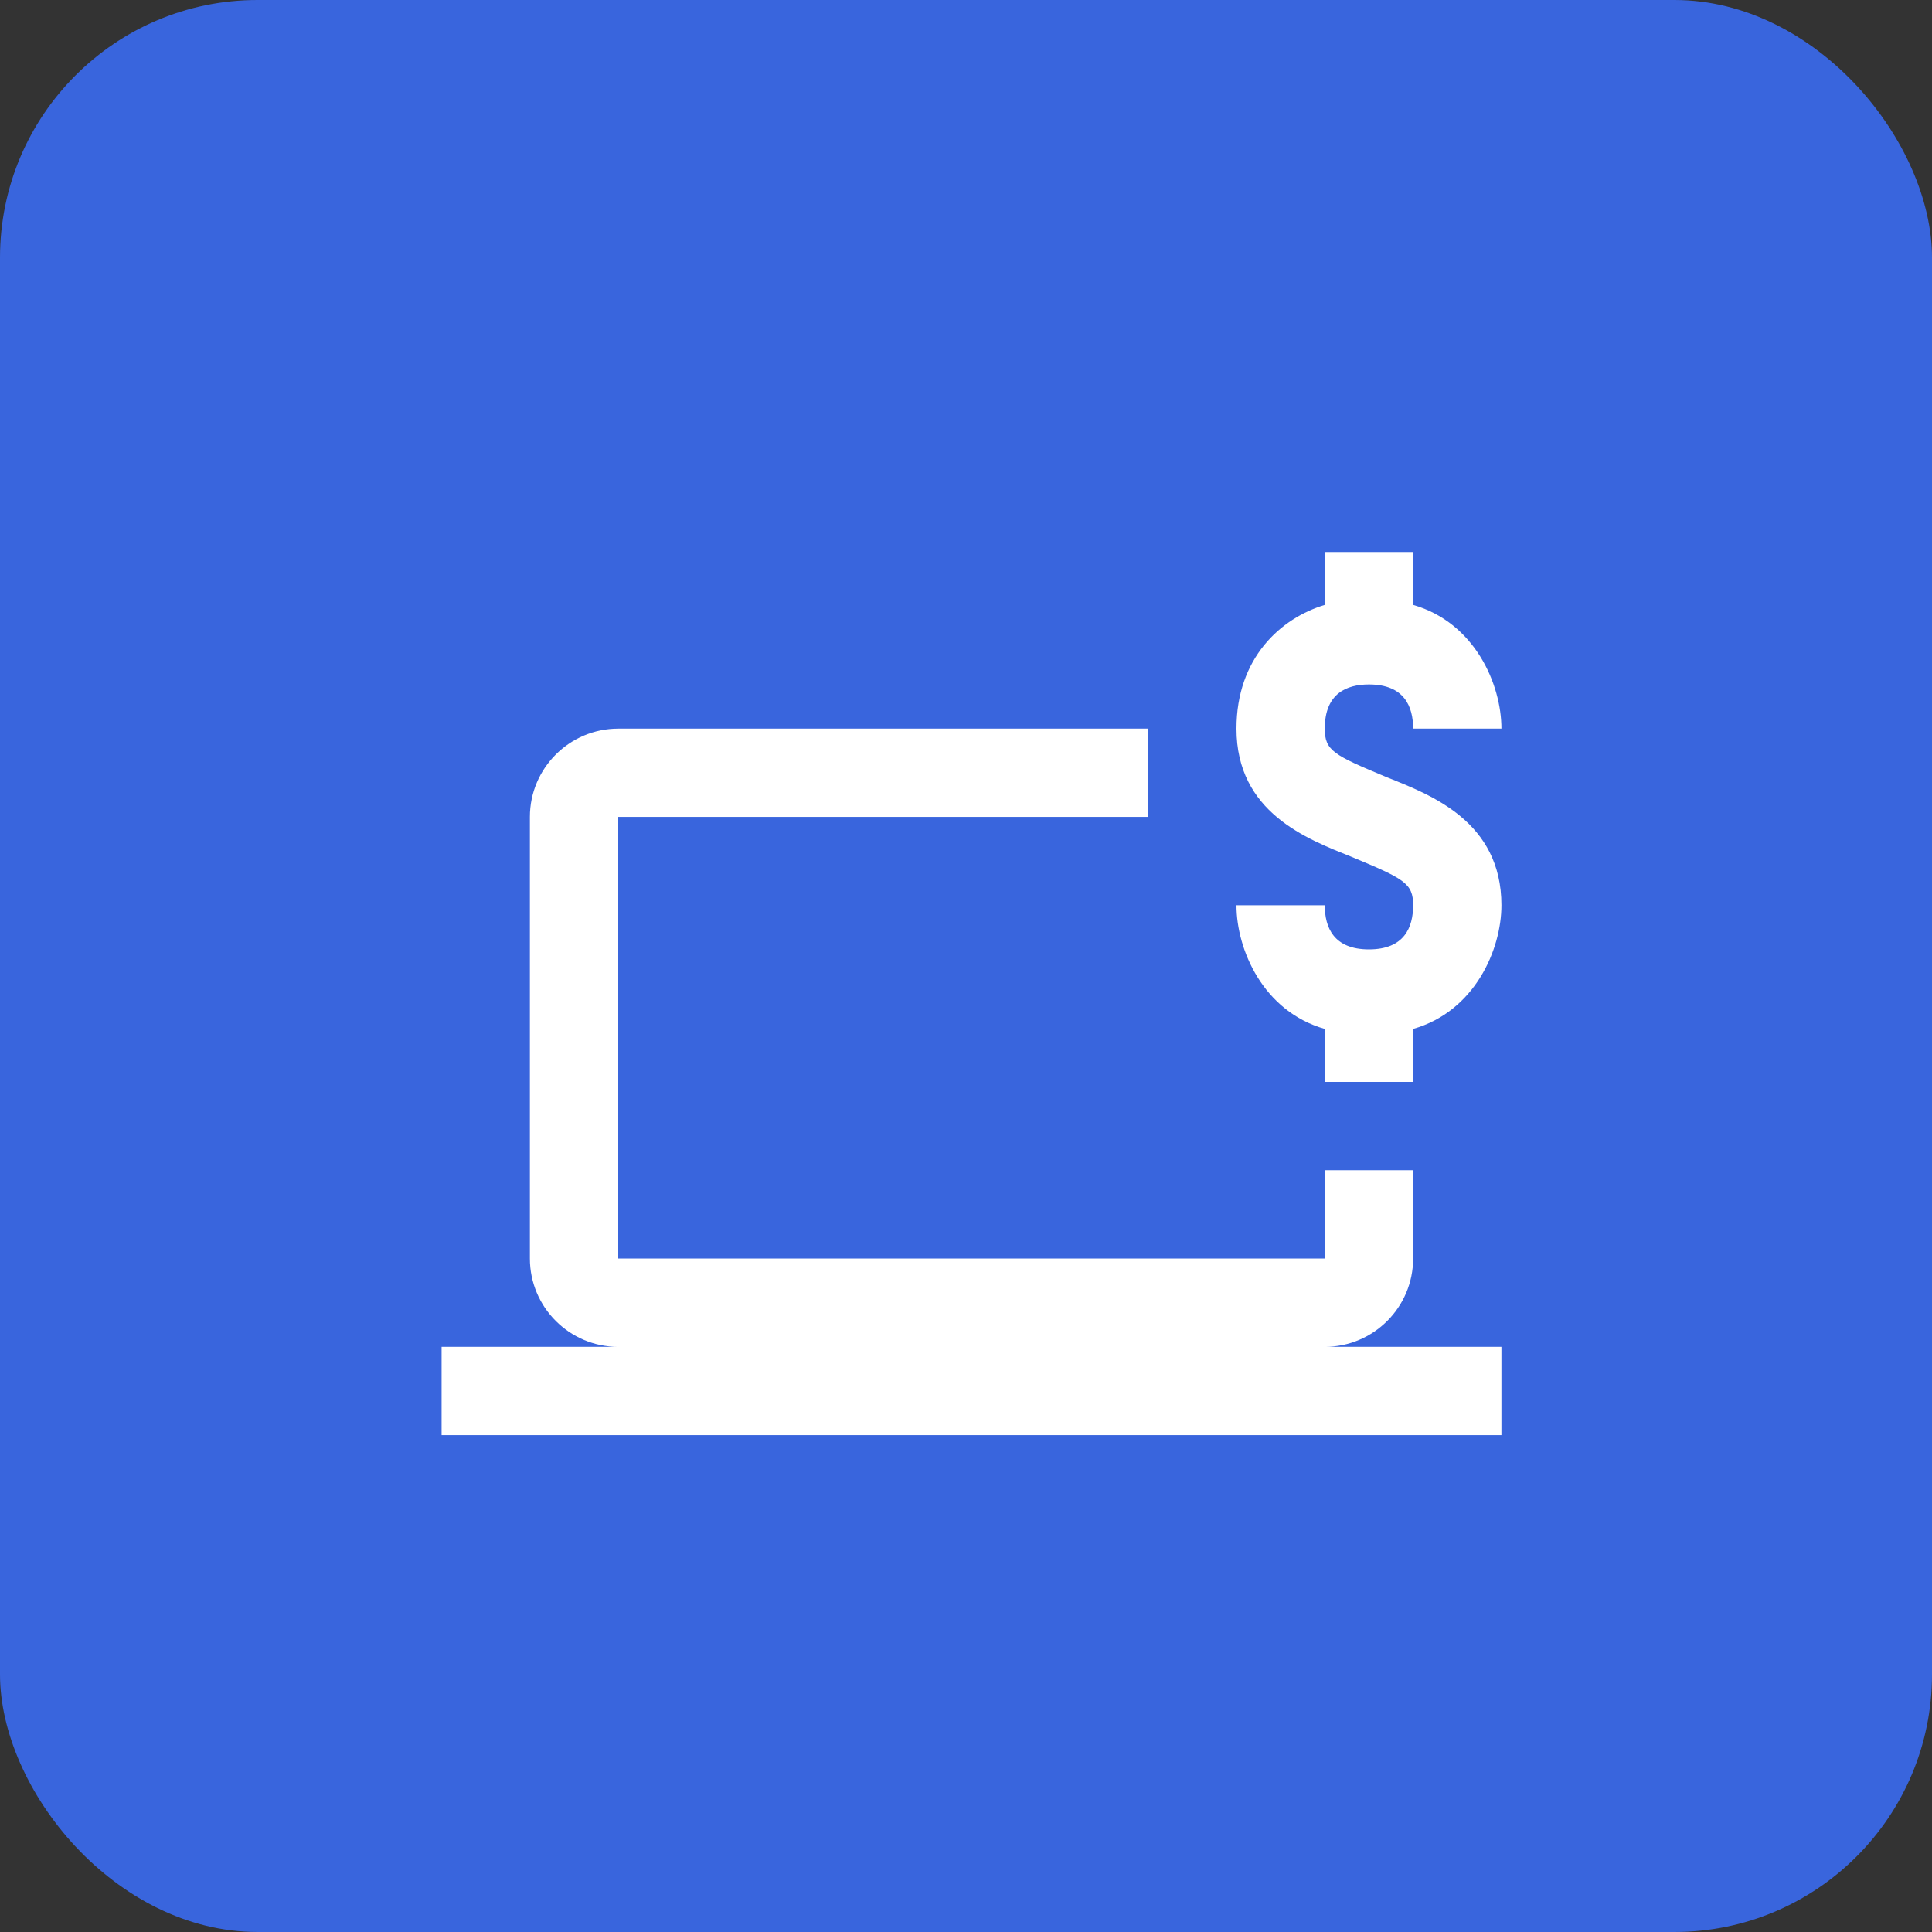
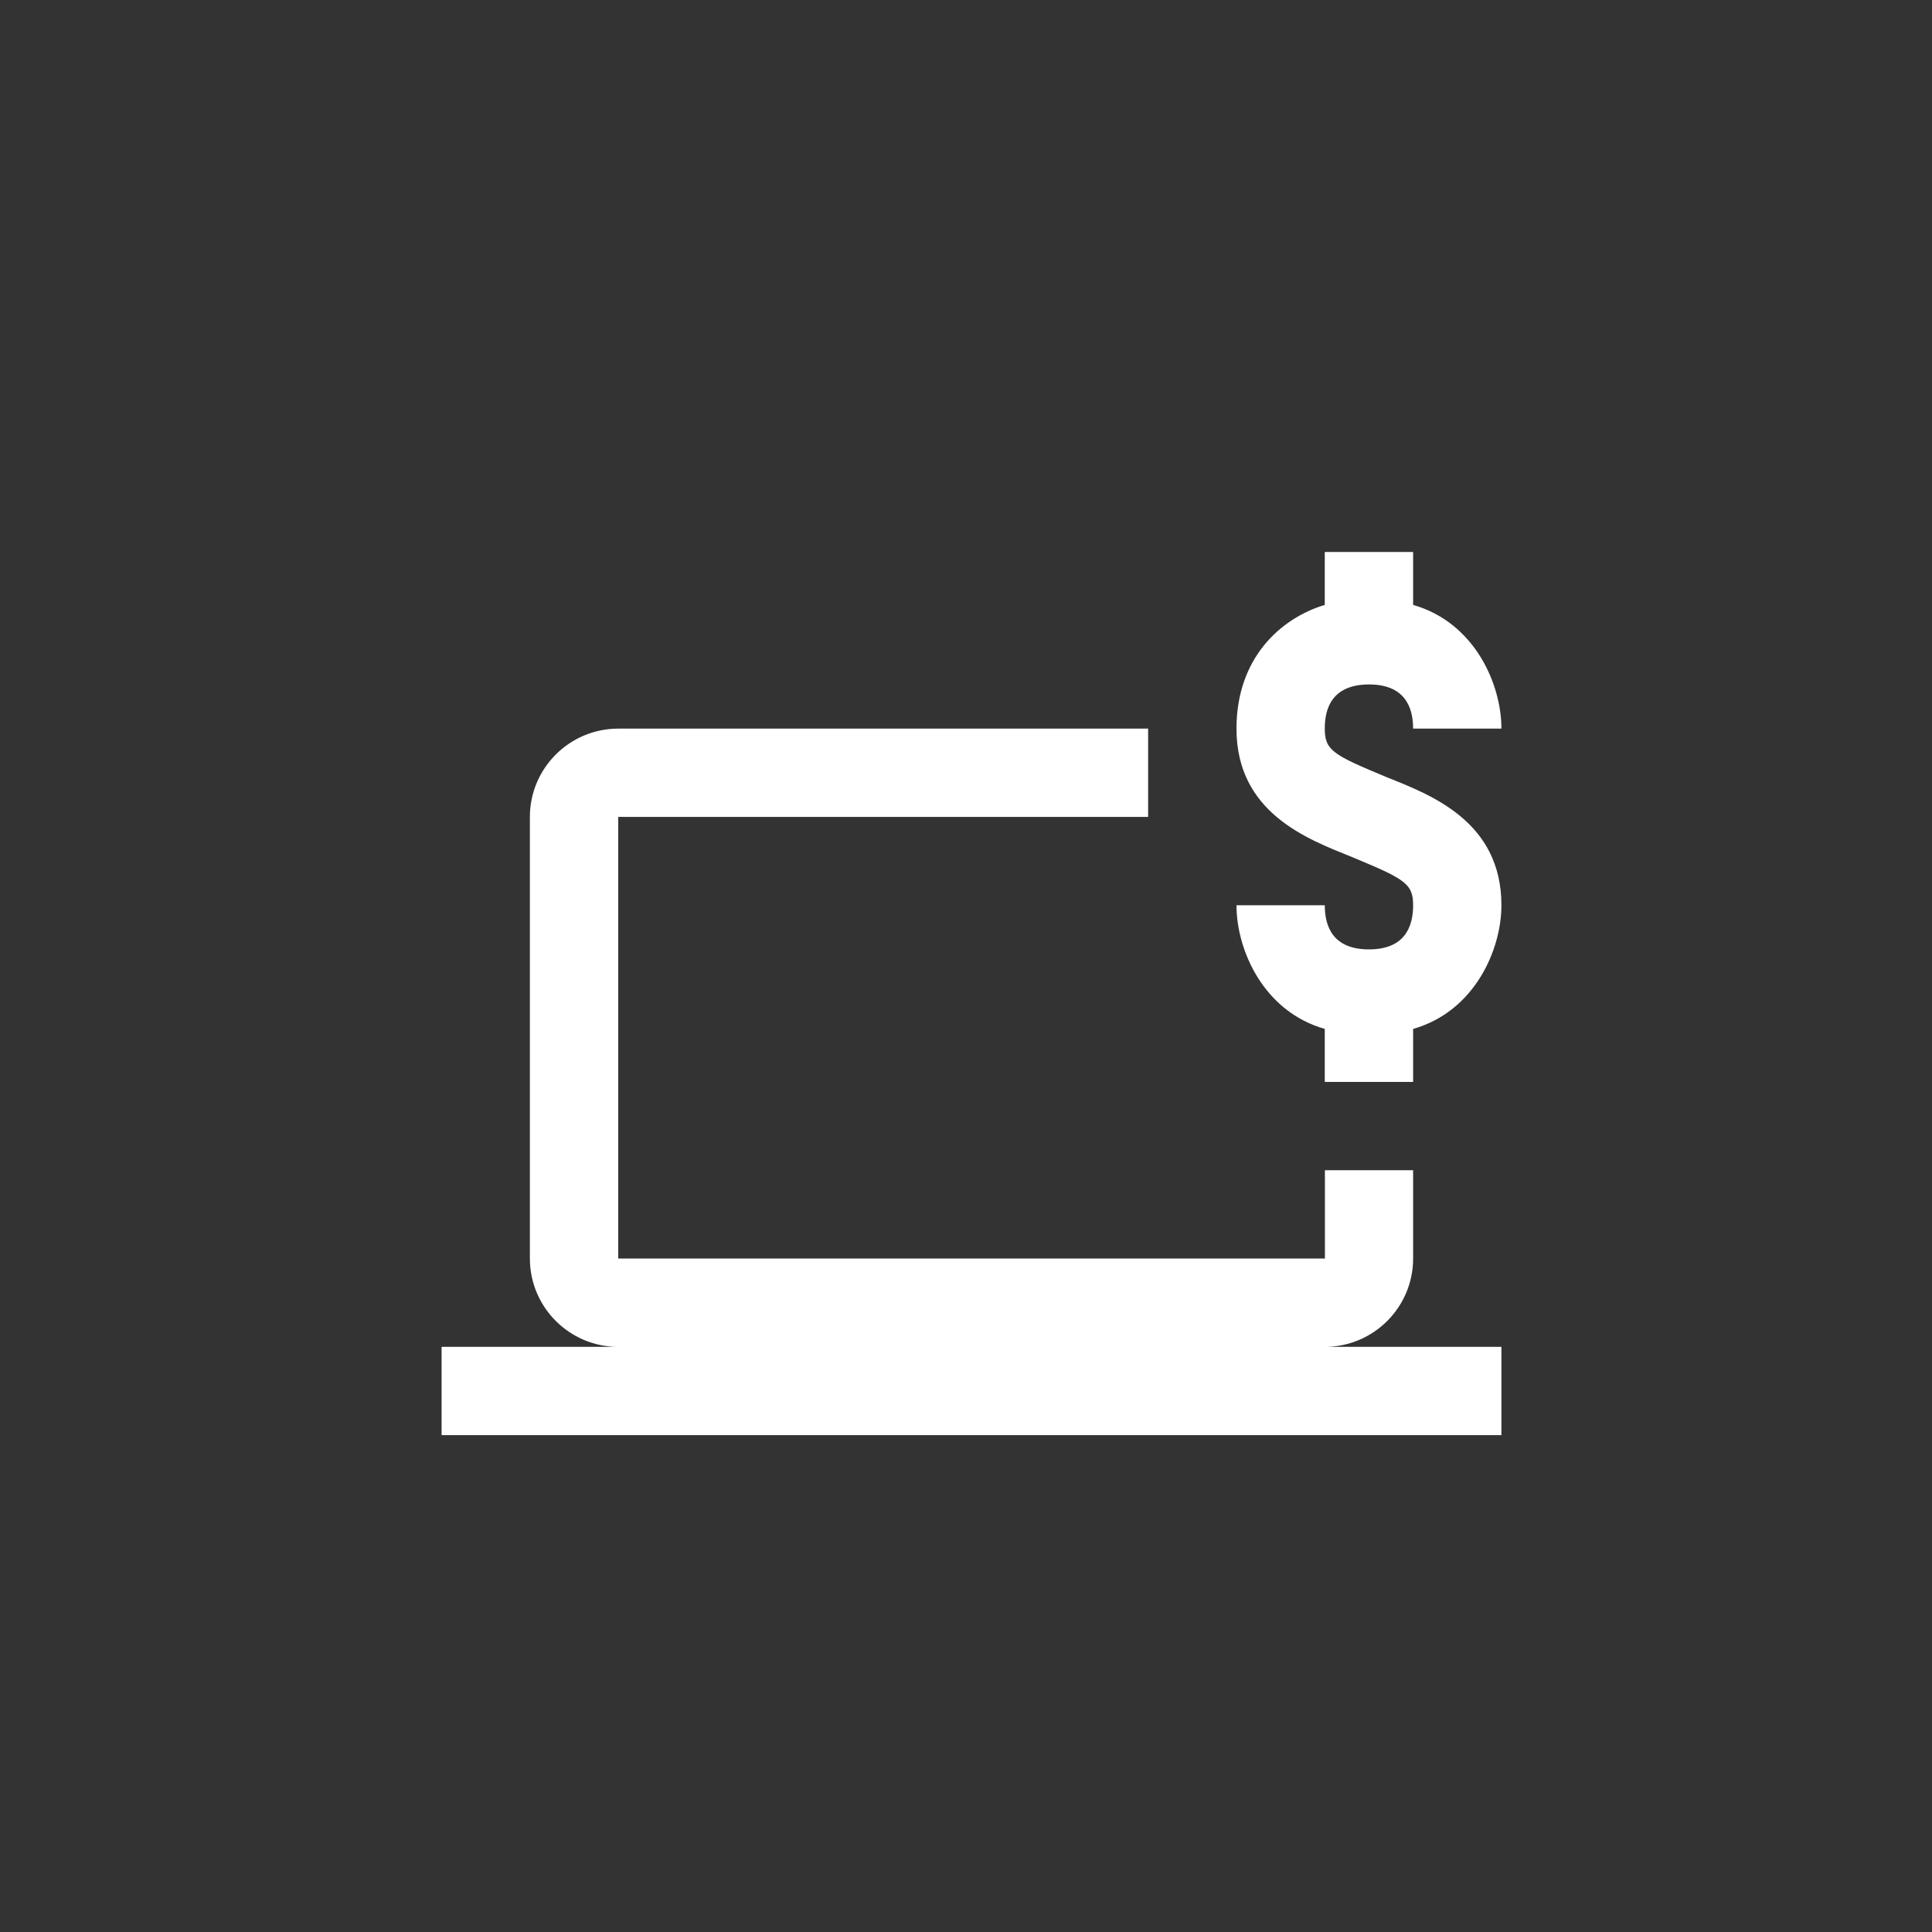
<svg xmlns="http://www.w3.org/2000/svg" width="30px" height="30px" viewBox="0 0 30 30" version="1.1">
  <rect x="0" y="0" width="30" height="30" fill="#333333" stroke="none" />
  <title>E81D74B4-90B6-41F7-88F0-DB04F4FC5E70</title>
  <g id="V1" stroke="none" stroke-width="1" fill="none" fill-rule="evenodd">
    <g id="Home" transform="translate(-240, -2816)">
      <g id="Group-18" transform="translate(240, 2816)">
-         <rect id="Rectangle-Copy-4" fill="#3965DD" x="0" y="0" width="30" height="30" rx="4" />
        <g id="icons8-macbook_money" transform="translate(6.857, 8.571)" fill="#FFFFFF" fill-rule="nonzero">
          <path d="M13.714,0 L13.714,0.822 C13.029,1.028 12.343,1.646 12.343,2.743 C12.343,4.046 13.44,4.457 14.125,4.732 C14.948,5.075 15.086,5.143 15.086,5.486 C15.086,5.829 14.949,6.171 14.4,6.171 C13.851,6.171 13.714,5.829 13.714,5.486 L12.343,5.486 C12.343,6.171 12.754,7.132 13.714,7.406 L13.714,8.229 L15.086,8.229 L15.086,7.406 C16.046,7.132 16.457,6.171 16.457,5.486 C16.457,4.183 15.36,3.771 14.675,3.497 C13.852,3.154 13.714,3.086 13.714,2.743 C13.714,2.194 14.057,2.057 14.4,2.057 C14.949,2.057 15.086,2.4 15.086,2.743 L15.771,2.743 L16.457,2.743 C16.457,2.057 16.046,1.097 15.086,0.822 L15.086,0 L13.714,0 Z M2.743,2.743 C1.987,2.743 1.371,3.358 1.371,4.114 L1.371,10.971 C1.371,11.728 1.987,12.343 2.743,12.343 L0,12.343 L0,13.714 L16.457,13.714 L16.457,12.343 L13.714,12.343 C14.471,12.343 15.086,11.728 15.086,10.971 L15.086,9.6 L13.716,9.6 L13.716,10.971 L2.743,10.971 L2.743,4.114 L10.971,4.114 L10.971,2.743 L2.743,2.743 Z" id="Shape" />
        </g>
      </g>
    </g>
  </g>
</svg>